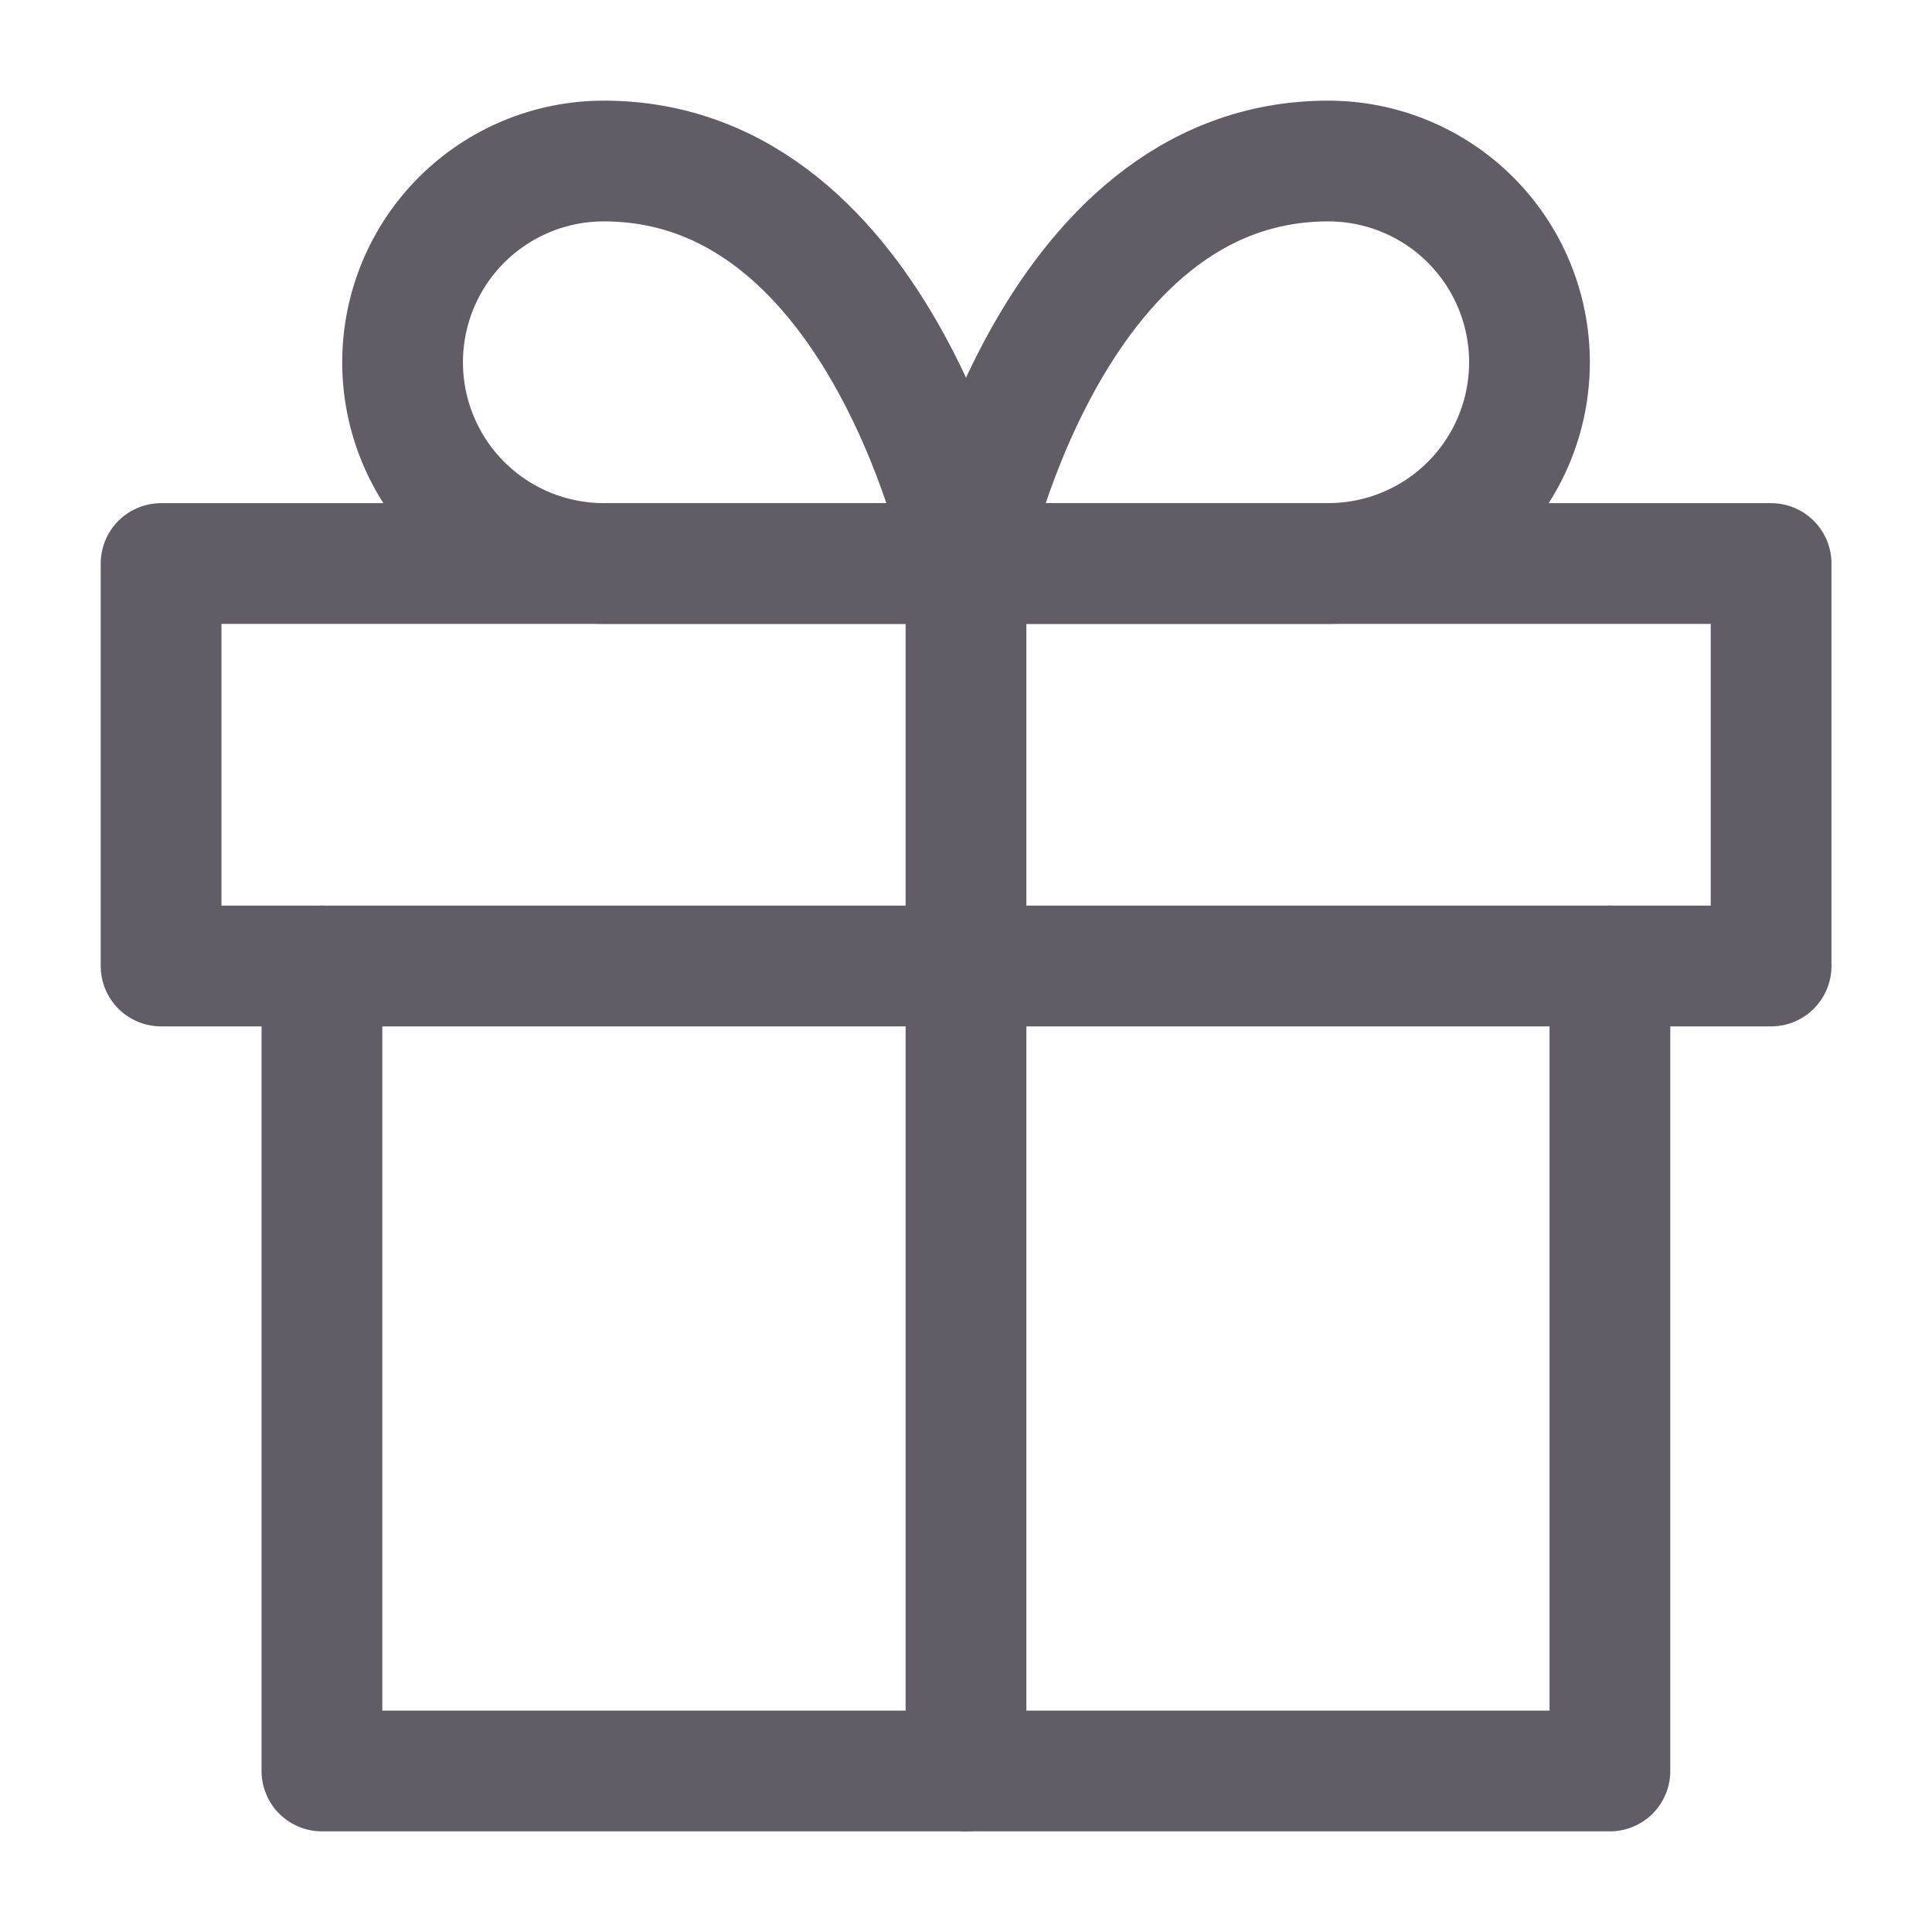
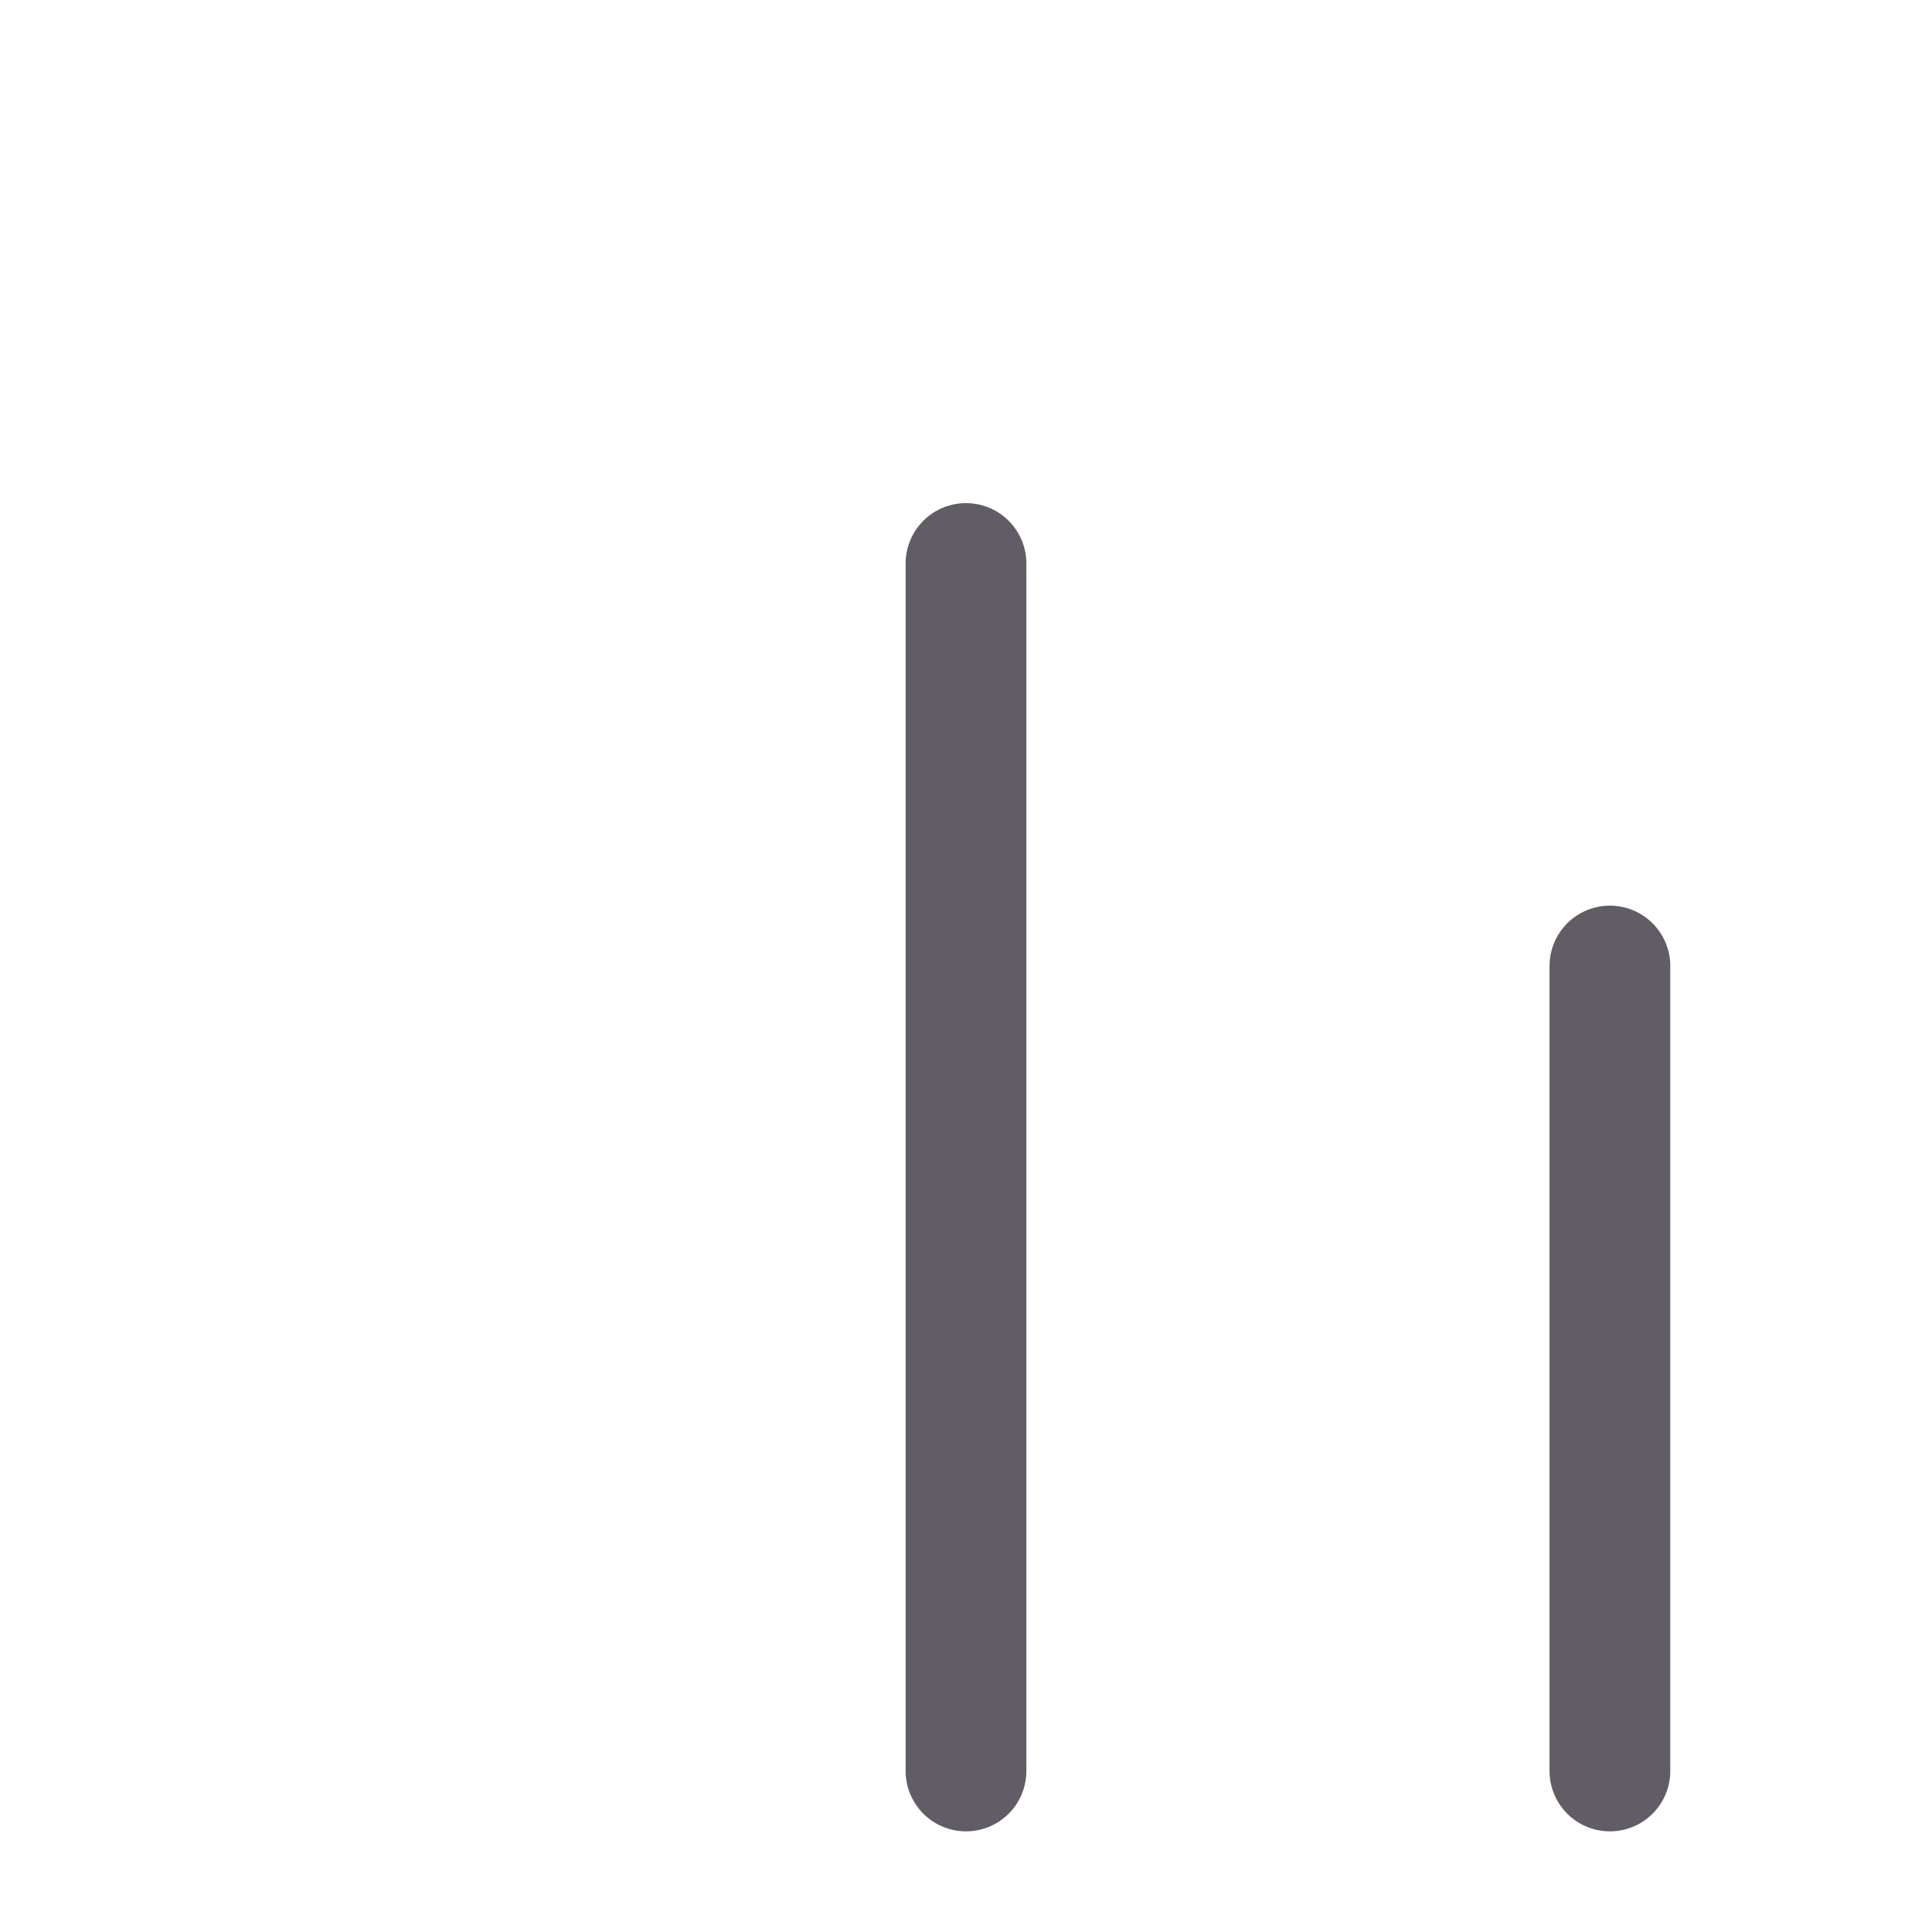
<svg xmlns="http://www.w3.org/2000/svg" width="32" height="32" fill="none" opacity=".7" stroke="#201726" stroke-width="2" stroke-linejoin="round">
-   <path d="M26.665 16v13.333H5.332V16" stroke-linecap="round" />
-   <path d="M29.335 9.334H2.668V16h26.667V9.334z" />
+   <path d="M26.665 16v13.333V16" stroke-linecap="round" />
  <path d="M16 29.333v-20" stroke-linecap="round" />
-   <path d="M16.001 9.333h-6c-.884 0-1.732-.351-2.357-.976S6.668 6.884 6.668 6s.351-1.732.976-2.357 1.473-.976 2.357-.976c4.667 0 6 6.667 6 6.667z" />
-   <path d="M16 9.333h6c.884 0 1.732-.351 2.357-.976s.976-1.473.976-2.357-.351-1.732-.976-2.357-1.473-.976-2.357-.976c-4.667 0-6 6.667-6 6.667z" />
</svg>